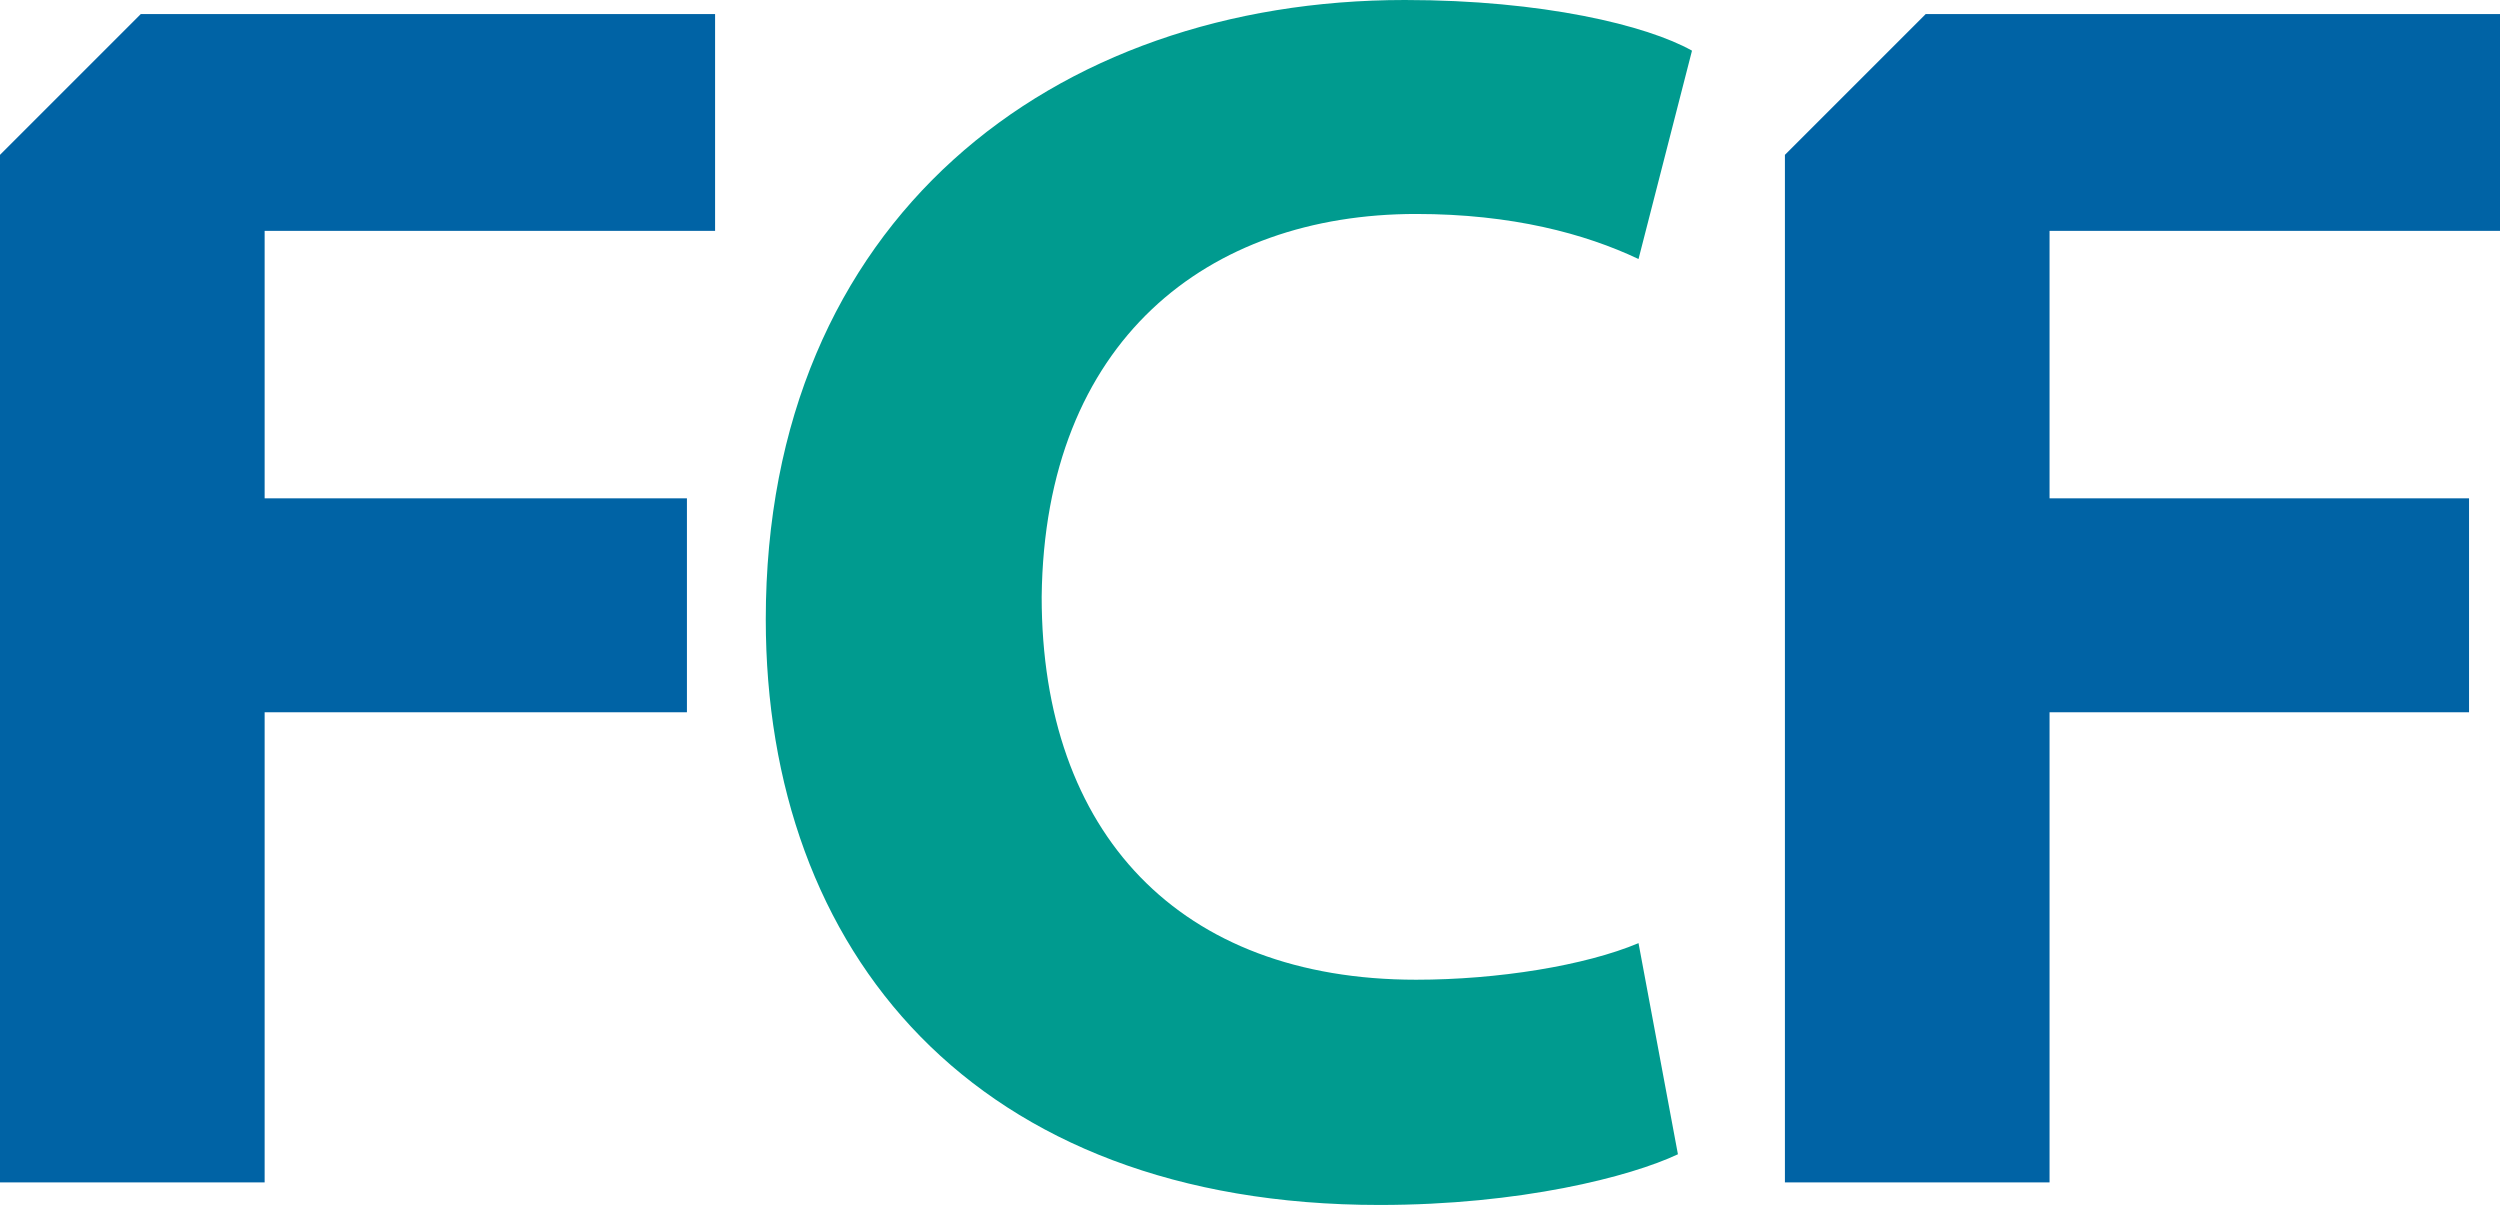
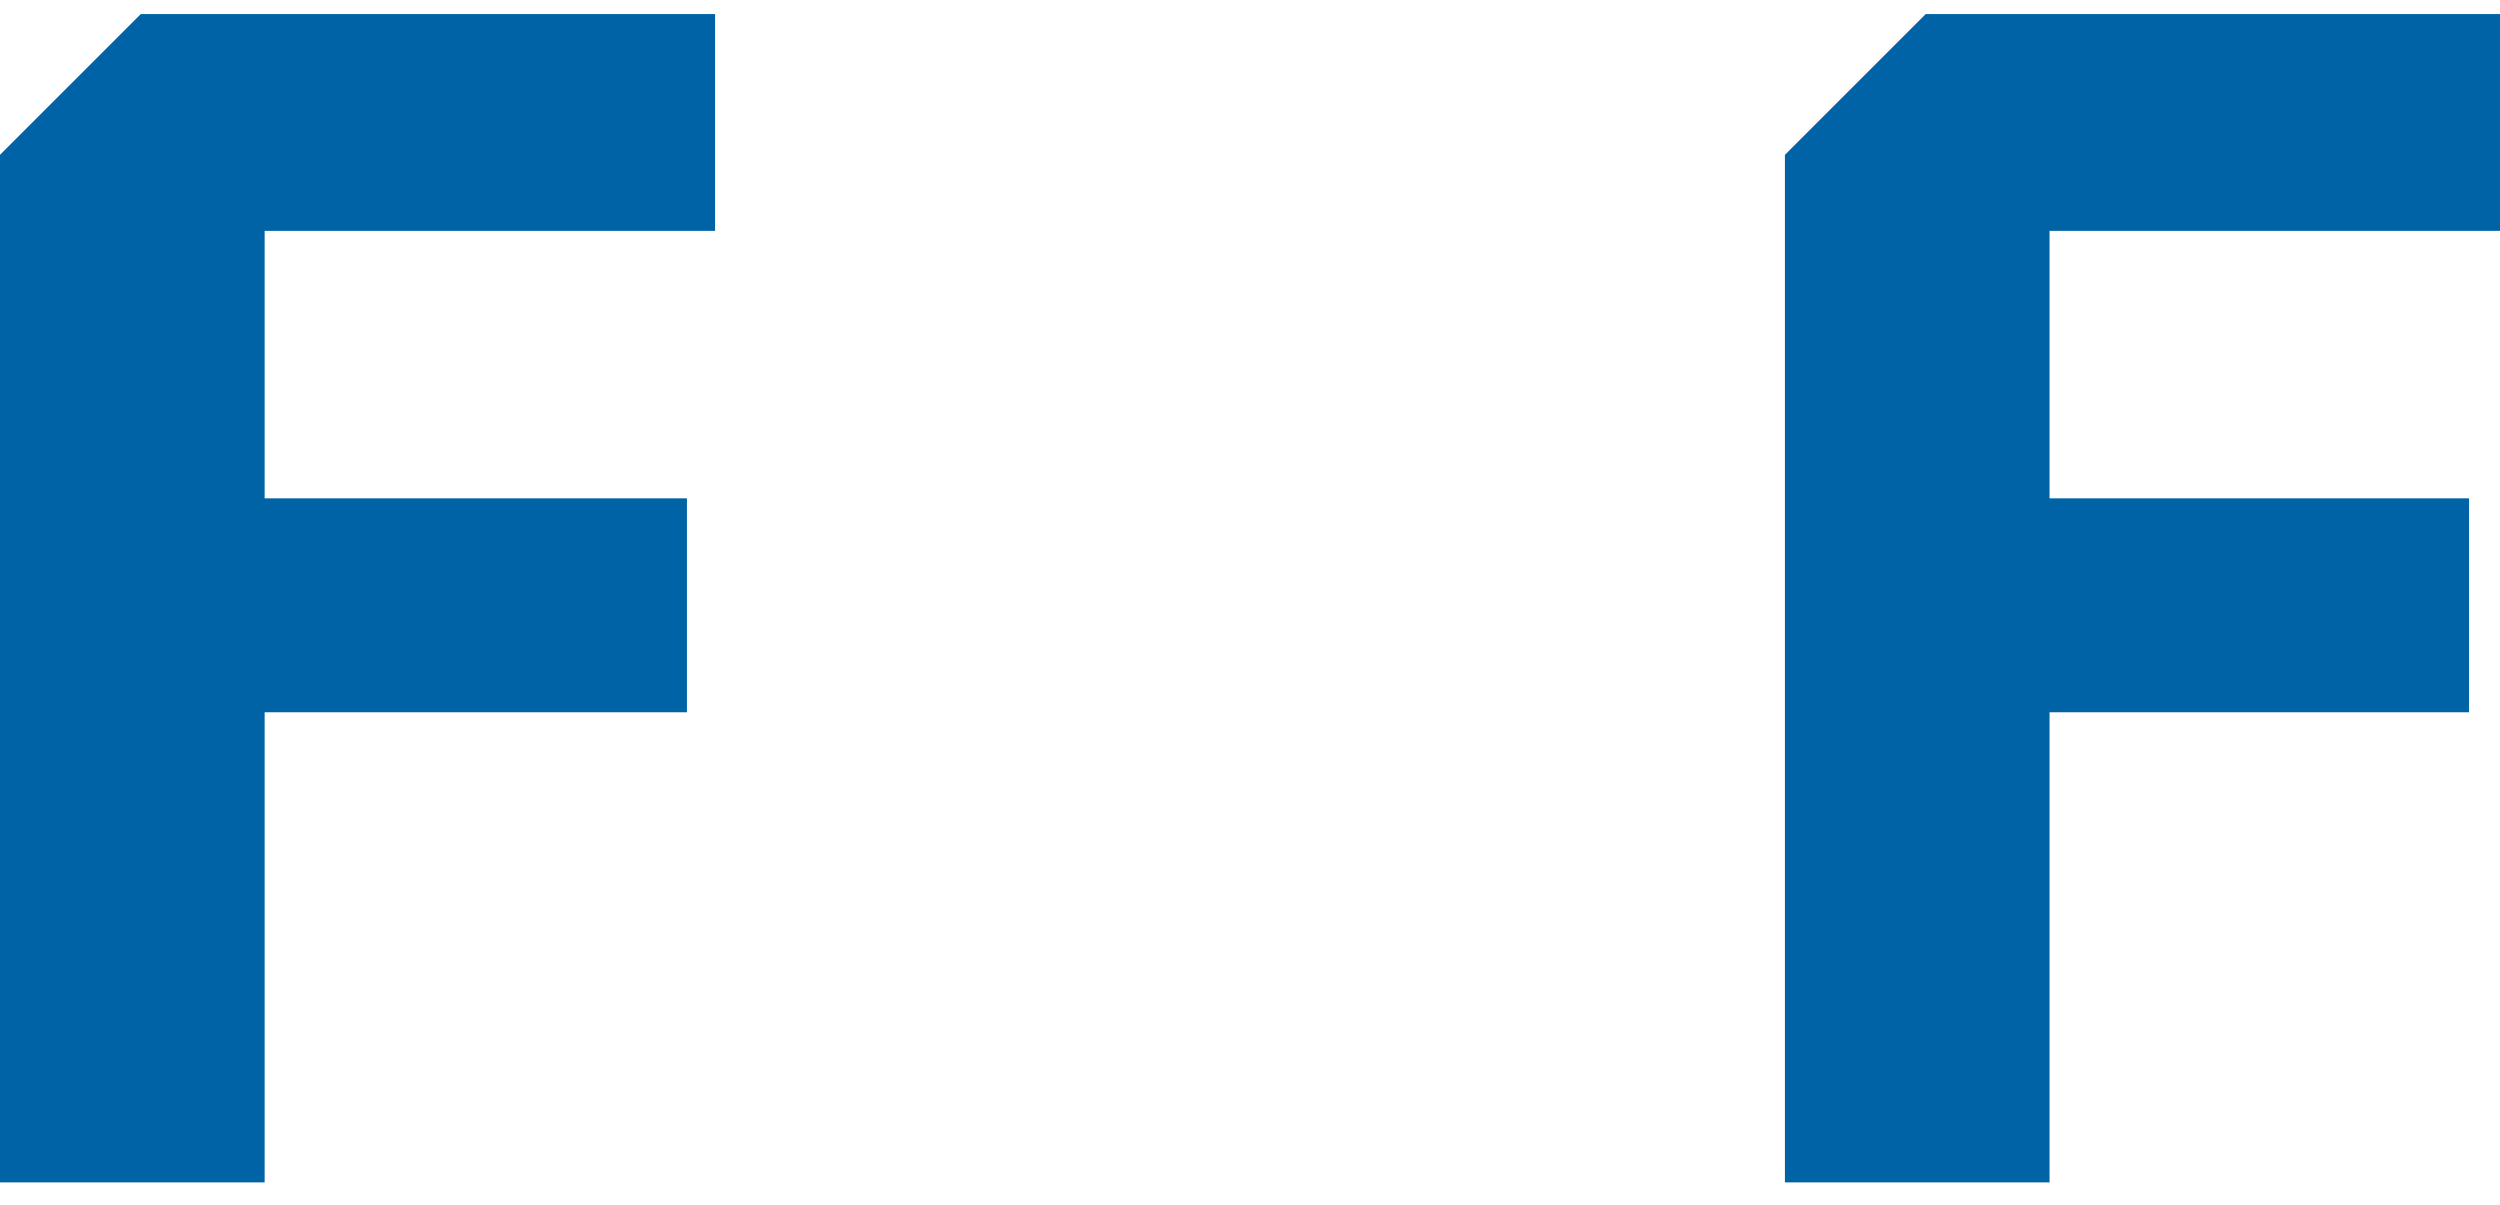
<svg xmlns="http://www.w3.org/2000/svg" viewBox="0 0 1209.4 582.91">
  <defs>
    <style>.cls-1{fill:#009b8f;}.cls-2{fill:#0063a5;}</style>
  </defs>
  <g id="Layer_2" data-name="Layer 2">
    <g id="Layer_2-2" data-name="Layer 2">
-       <path class="cls-1" d="M685.05,103.51c46.31,0,81.72,9.53,107.6,21.79L818.52,24.51C796.73,12.26,746.34,0,679.61,0,509.36,0,370.45,106.23,370.45,299.63c0,160.7,100.78,283.28,296.9,283.28,68.1,0,121.21-13.62,144.36-24.52L792.65,456.25c-25.88,10.89-68.1,17.7-107.6,17.7-114.4,0-181.13-70.82-181.13-185.22C505.28,164.79,584.27,103.51,685.05,103.51Z" />
      <polygon class="cls-2" points="345.93 111.68 345.93 6.81 68.1 6.81 0 74.91 0 572.01 128.02 572.01 128.02 344.57 332.31 344.57 332.31 241.06 128.02 241.06 128.02 111.68 345.93 111.68" />
      <polygon class="cls-2" points="1209.4 111.68 1209.4 6.81 931.57 6.81 863.47 74.91 863.47 572.01 991.49 572.01 991.49 344.57 1194.42 344.57 1194.42 241.06 991.49 241.06 991.49 111.68 1209.4 111.68" />
    </g>
  </g>
</svg>